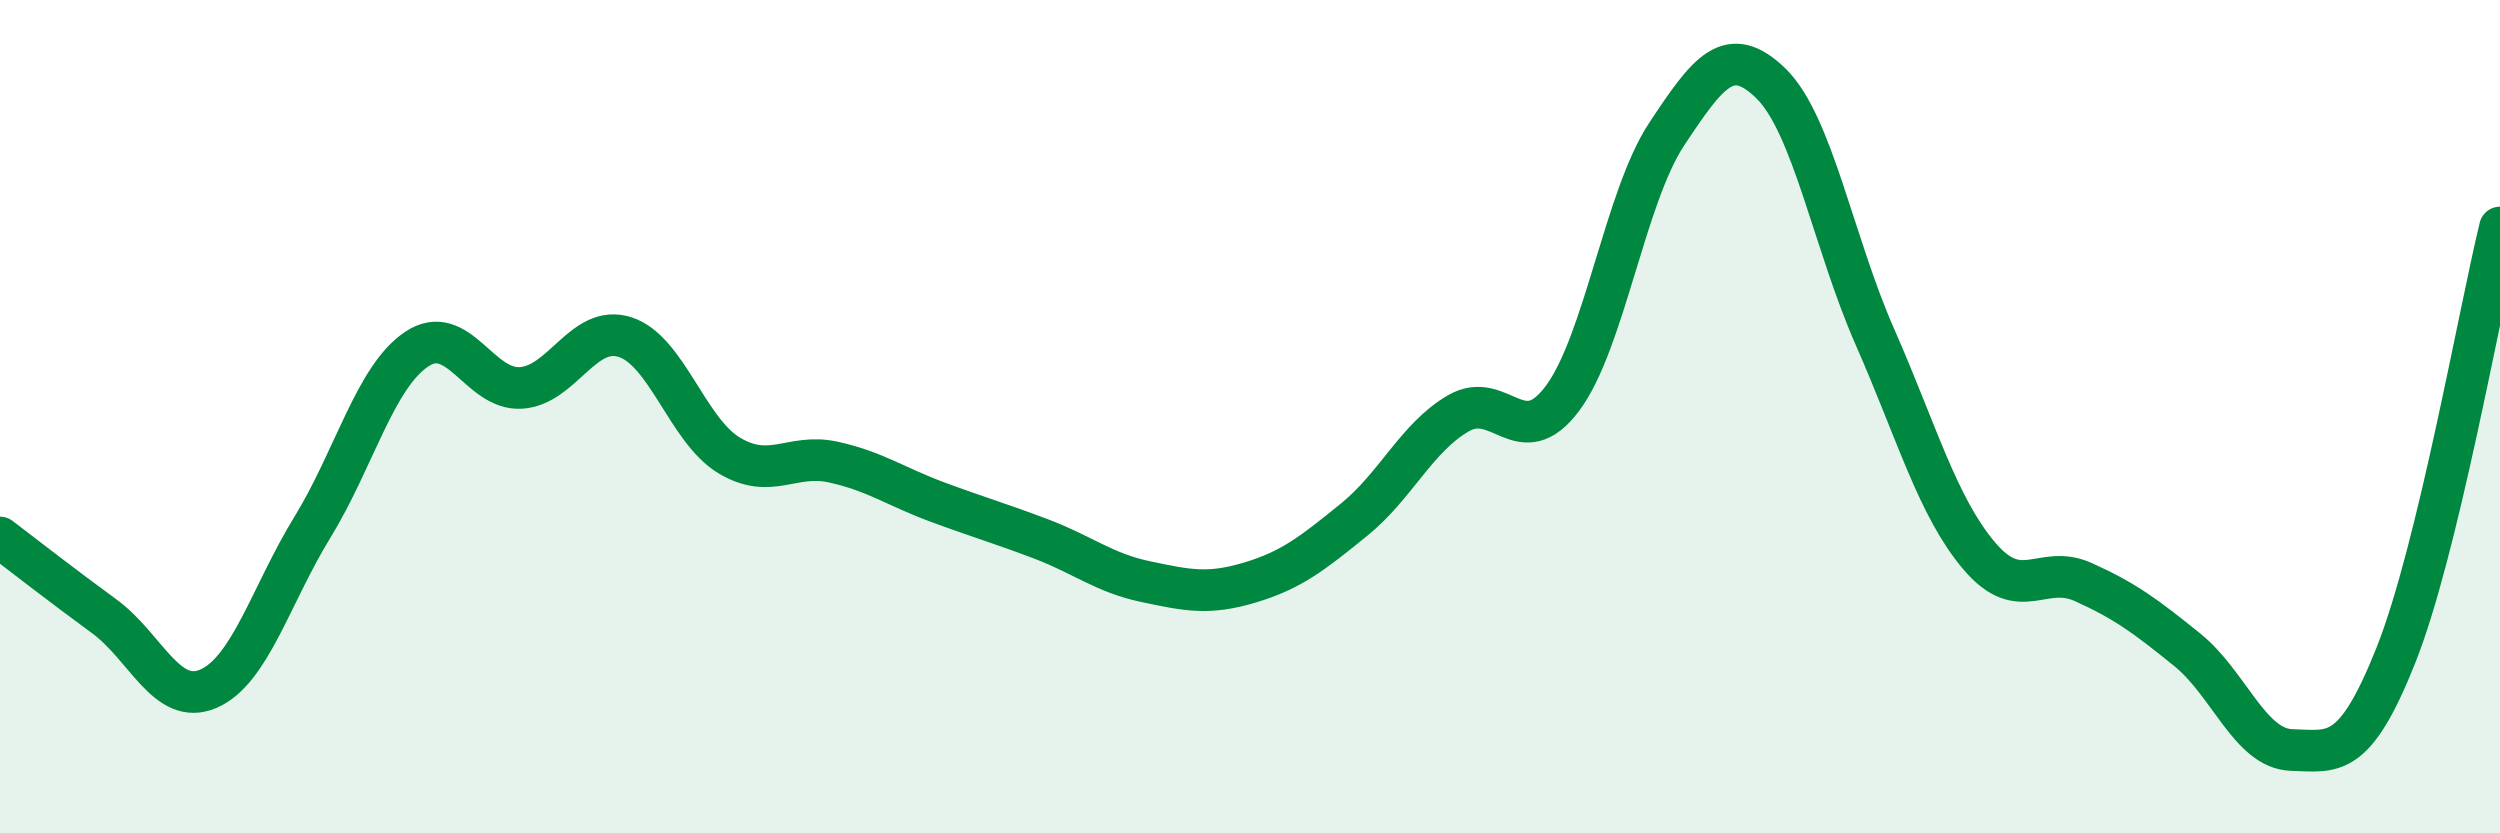
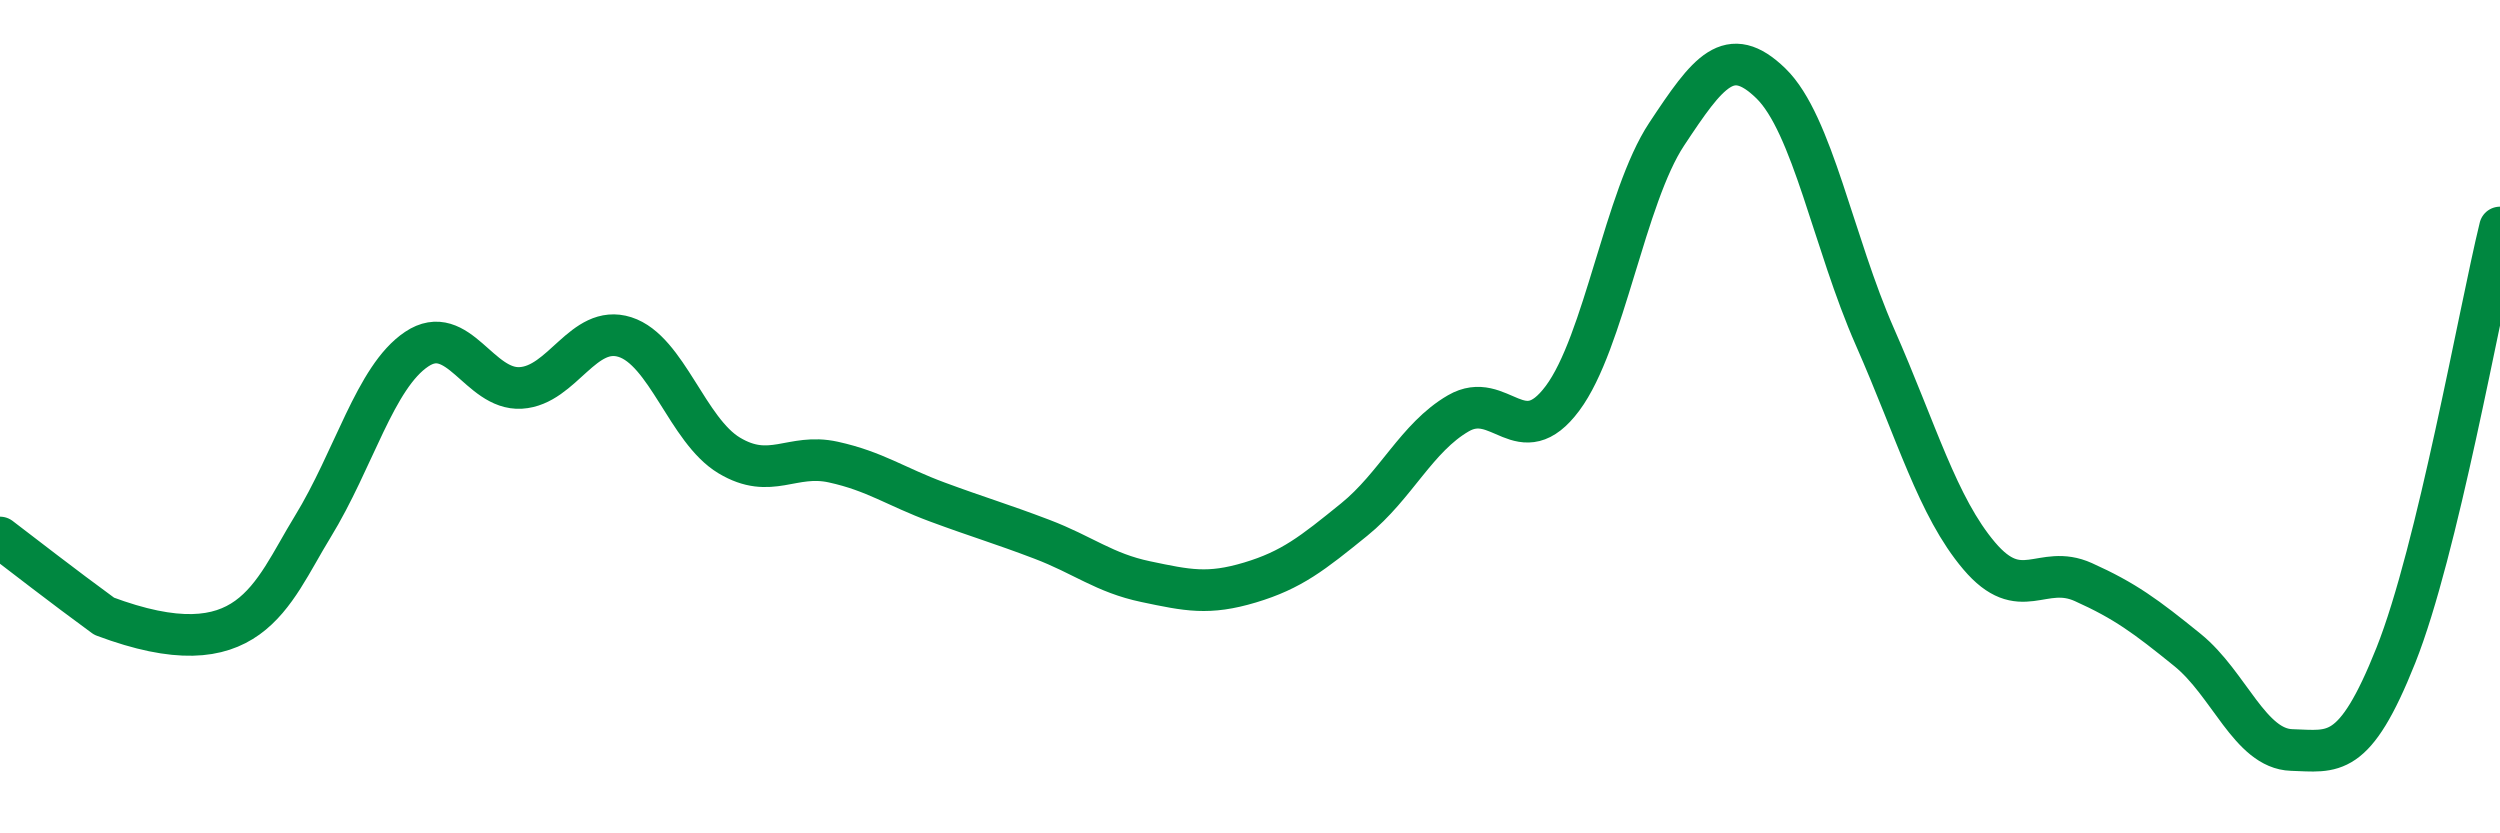
<svg xmlns="http://www.w3.org/2000/svg" width="60" height="20" viewBox="0 0 60 20">
-   <path d="M 0,12.9 C 0.5,13.28 1.5,14.06 2.5,14.79 C 3.5,15.52 4,16.96 5,16.53 C 6,16.1 6.5,14.28 7.5,12.65 C 8.5,11.02 9,9.05 10,8.38 C 11,7.71 11.5,9.37 12.5,9.31 C 13.5,9.25 14,7.77 15,8.09 C 16,8.41 16.5,10.33 17.5,10.93 C 18.5,11.53 19,10.87 20,11.09 C 21,11.31 21.5,11.68 22.5,12.05 C 23.5,12.42 24,12.56 25,12.94 C 26,13.32 26.5,13.75 27.5,13.96 C 28.5,14.17 29,14.28 30,13.98 C 31,13.68 31.5,13.28 32.5,12.47 C 33.5,11.66 34,10.5 35,9.92 C 36,9.34 36.5,10.9 37.5,9.56 C 38.5,8.22 39,4.73 40,3.22 C 41,1.71 41.5,1.03 42.5,2 C 43.5,2.97 44,5.82 45,8.09 C 46,10.36 46.5,12.16 47.5,13.34 C 48.5,14.52 49,13.52 50,13.97 C 51,14.42 51.5,14.79 52.5,15.6 C 53.5,16.41 54,17.97 55,18 C 56,18.03 56.5,18.24 57.5,15.73 C 58.5,13.22 59.5,7.51 60,5.46L60 20L0 20Z" fill="#008740" opacity="0.1" stroke-linecap="round" stroke-linejoin="round" />
-   <path d="M 0,12.9 C 0.5,13.28 1.5,14.06 2.5,14.79 C 3.5,15.52 4,16.96 5,16.53 C 6,16.1 6.5,14.28 7.5,12.65 C 8.5,11.02 9,9.05 10,8.38 C 11,7.71 11.5,9.37 12.5,9.31 C 13.5,9.25 14,7.77 15,8.09 C 16,8.41 16.5,10.33 17.5,10.93 C 18.5,11.53 19,10.87 20,11.09 C 21,11.31 21.5,11.68 22.5,12.05 C 23.5,12.42 24,12.56 25,12.94 C 26,13.32 26.5,13.75 27.5,13.96 C 28.5,14.17 29,14.28 30,13.98 C 31,13.68 31.5,13.28 32.5,12.47 C 33.5,11.66 34,10.5 35,9.92 C 36,9.34 36.5,10.9 37.5,9.56 C 38.5,8.22 39,4.73 40,3.22 C 41,1.71 41.5,1.03 42.5,2 C 43.5,2.97 44,5.82 45,8.09 C 46,10.36 46.5,12.16 47.5,13.34 C 48.5,14.52 49,13.52 50,13.97 C 51,14.42 51.5,14.79 52.5,15.6 C 53.5,16.41 54,17.97 55,18 C 56,18.03 56.5,18.24 57.5,15.73 C 58.5,13.22 59.5,7.51 60,5.46" stroke="#008740" stroke-width="1" fill="none" stroke-linecap="round" stroke-linejoin="round" />
+   <path d="M 0,12.9 C 0.5,13.28 1.5,14.06 2.5,14.79 C 6,16.1 6.5,14.28 7.5,12.65 C 8.5,11.02 9,9.05 10,8.38 C 11,7.71 11.5,9.37 12.5,9.31 C 13.5,9.25 14,7.77 15,8.09 C 16,8.41 16.5,10.33 17.5,10.93 C 18.5,11.53 19,10.87 20,11.09 C 21,11.31 21.5,11.68 22.5,12.05 C 23.5,12.42 24,12.56 25,12.94 C 26,13.32 26.5,13.75 27.5,13.96 C 28.5,14.17 29,14.28 30,13.98 C 31,13.68 31.5,13.28 32.5,12.47 C 33.5,11.66 34,10.5 35,9.92 C 36,9.34 36.5,10.9 37.5,9.56 C 38.5,8.22 39,4.73 40,3.22 C 41,1.71 41.5,1.03 42.5,2 C 43.5,2.97 44,5.82 45,8.09 C 46,10.36 46.5,12.16 47.5,13.34 C 48.5,14.52 49,13.52 50,13.97 C 51,14.42 51.5,14.79 52.5,15.6 C 53.5,16.41 54,17.97 55,18 C 56,18.03 56.5,18.24 57.5,15.73 C 58.5,13.22 59.5,7.51 60,5.46" stroke="#008740" stroke-width="1" fill="none" stroke-linecap="round" stroke-linejoin="round" />
</svg>